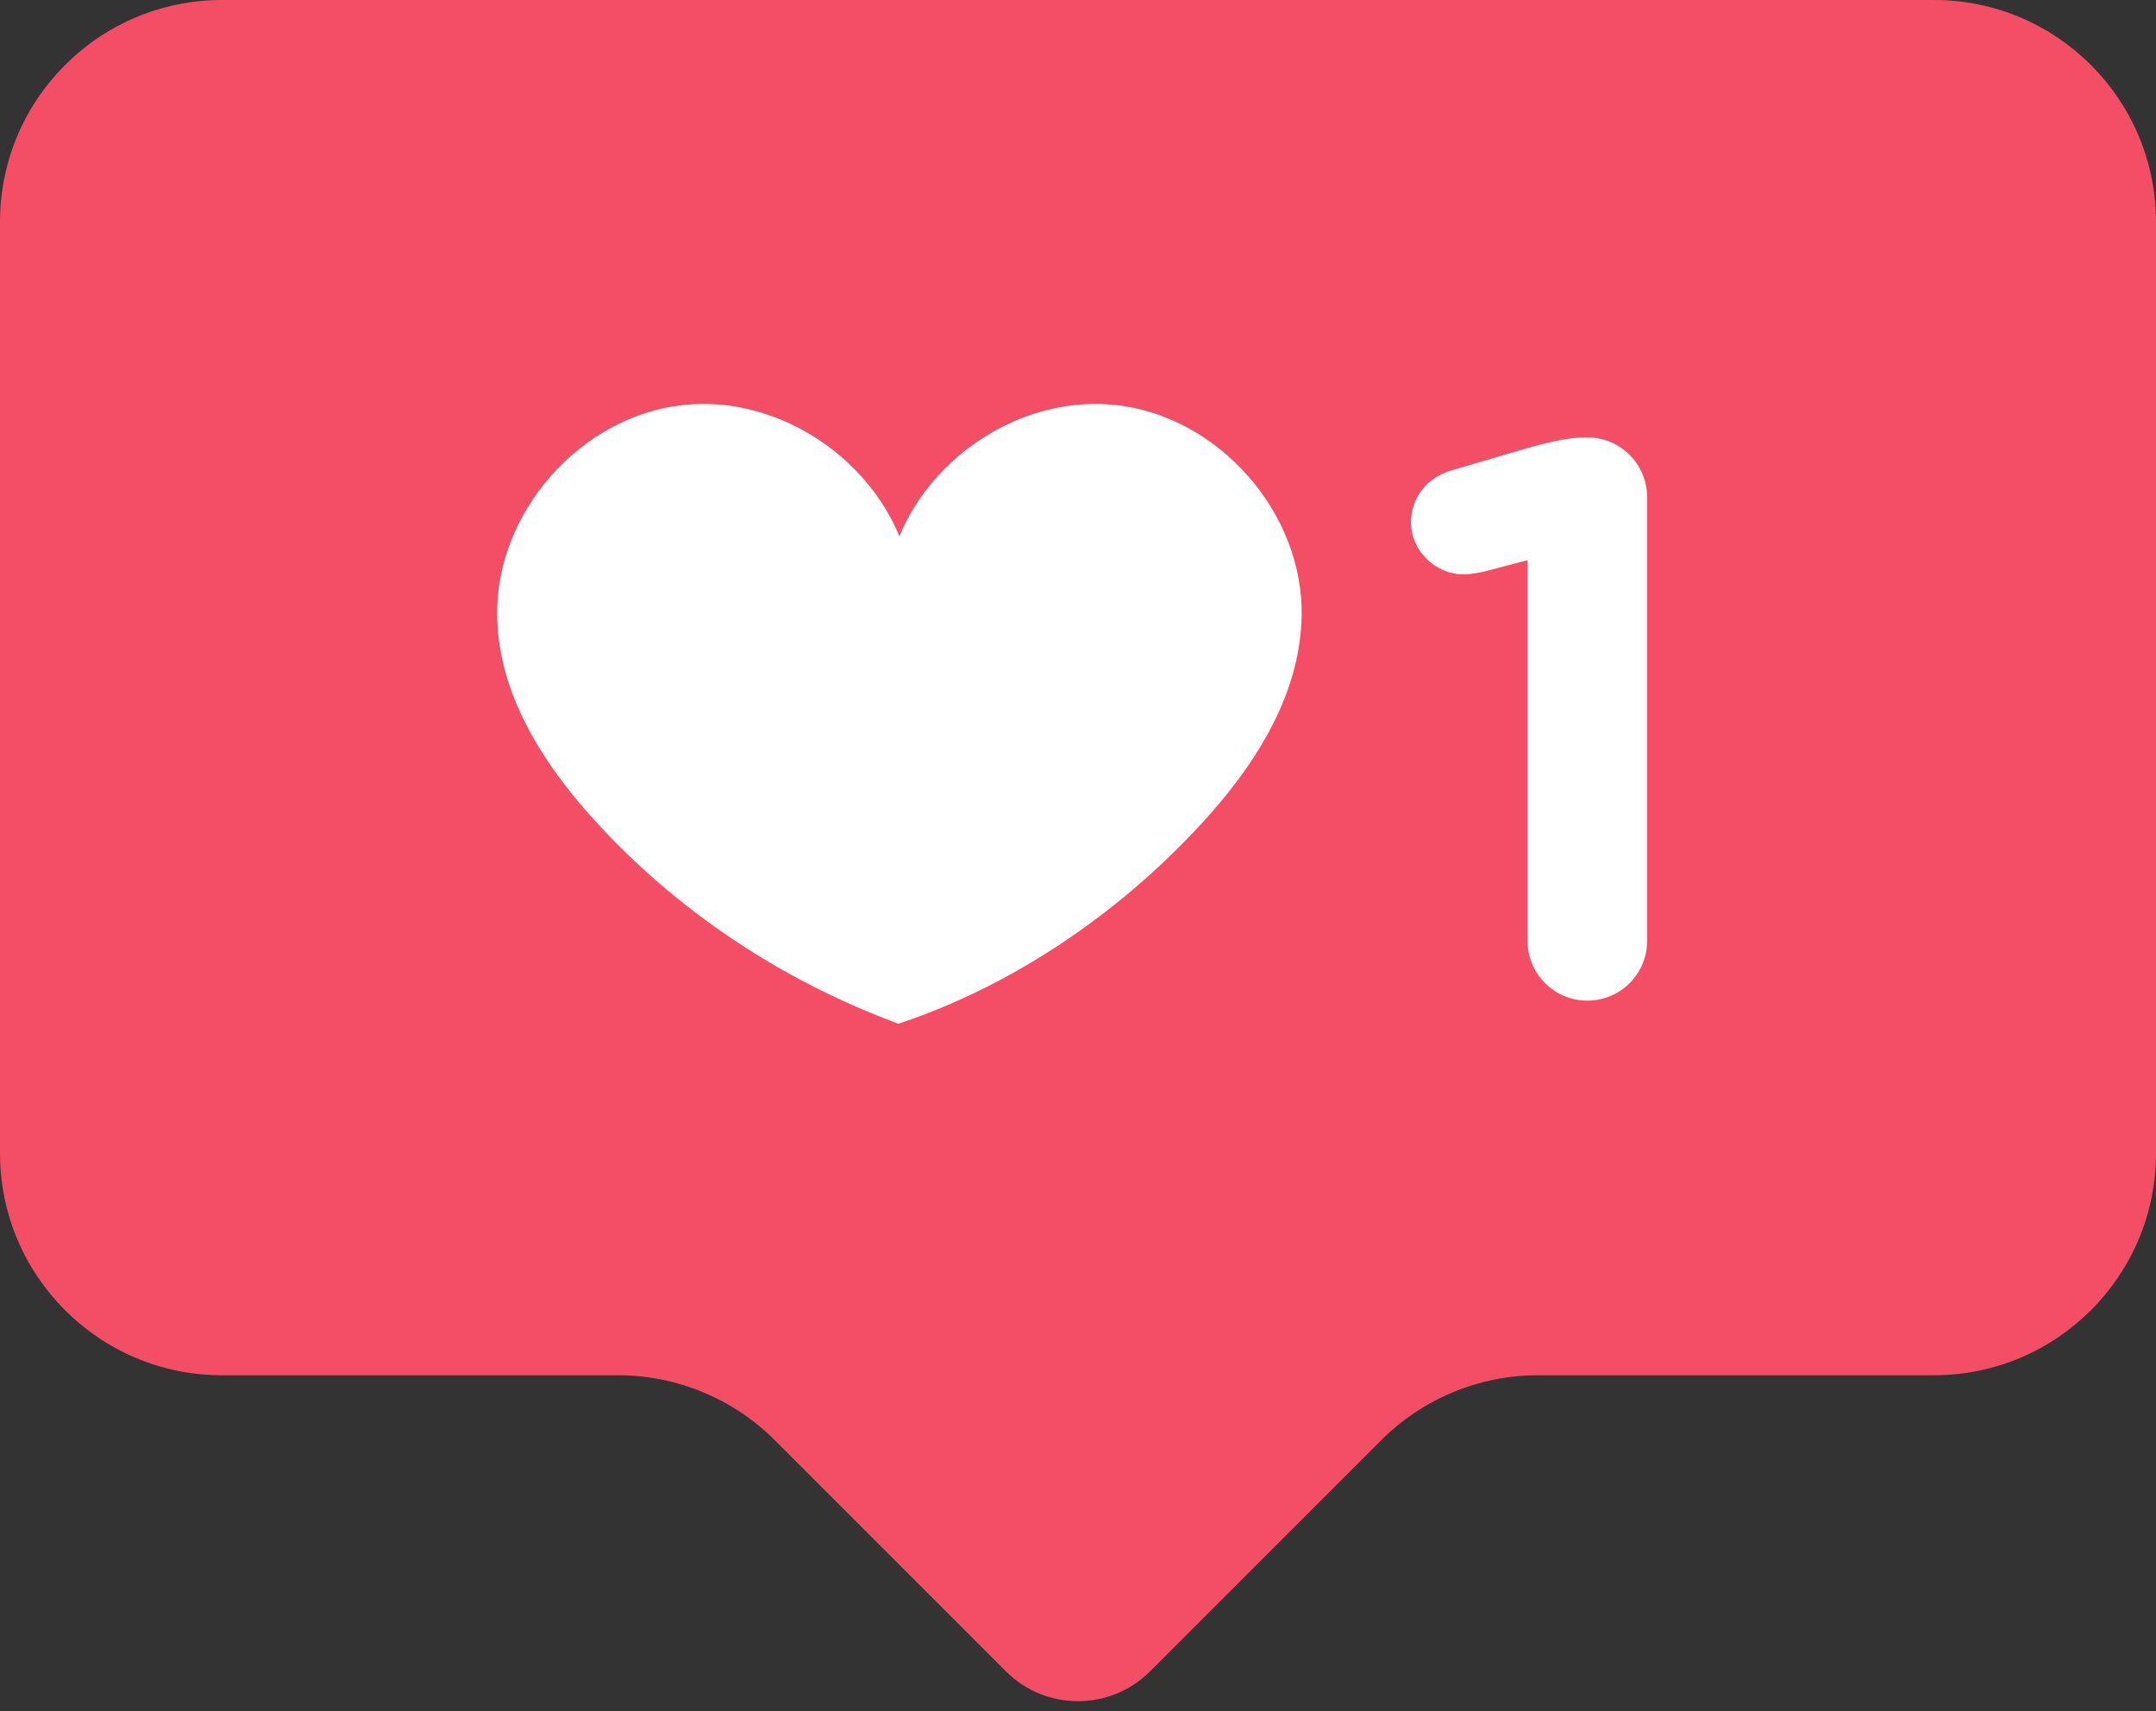
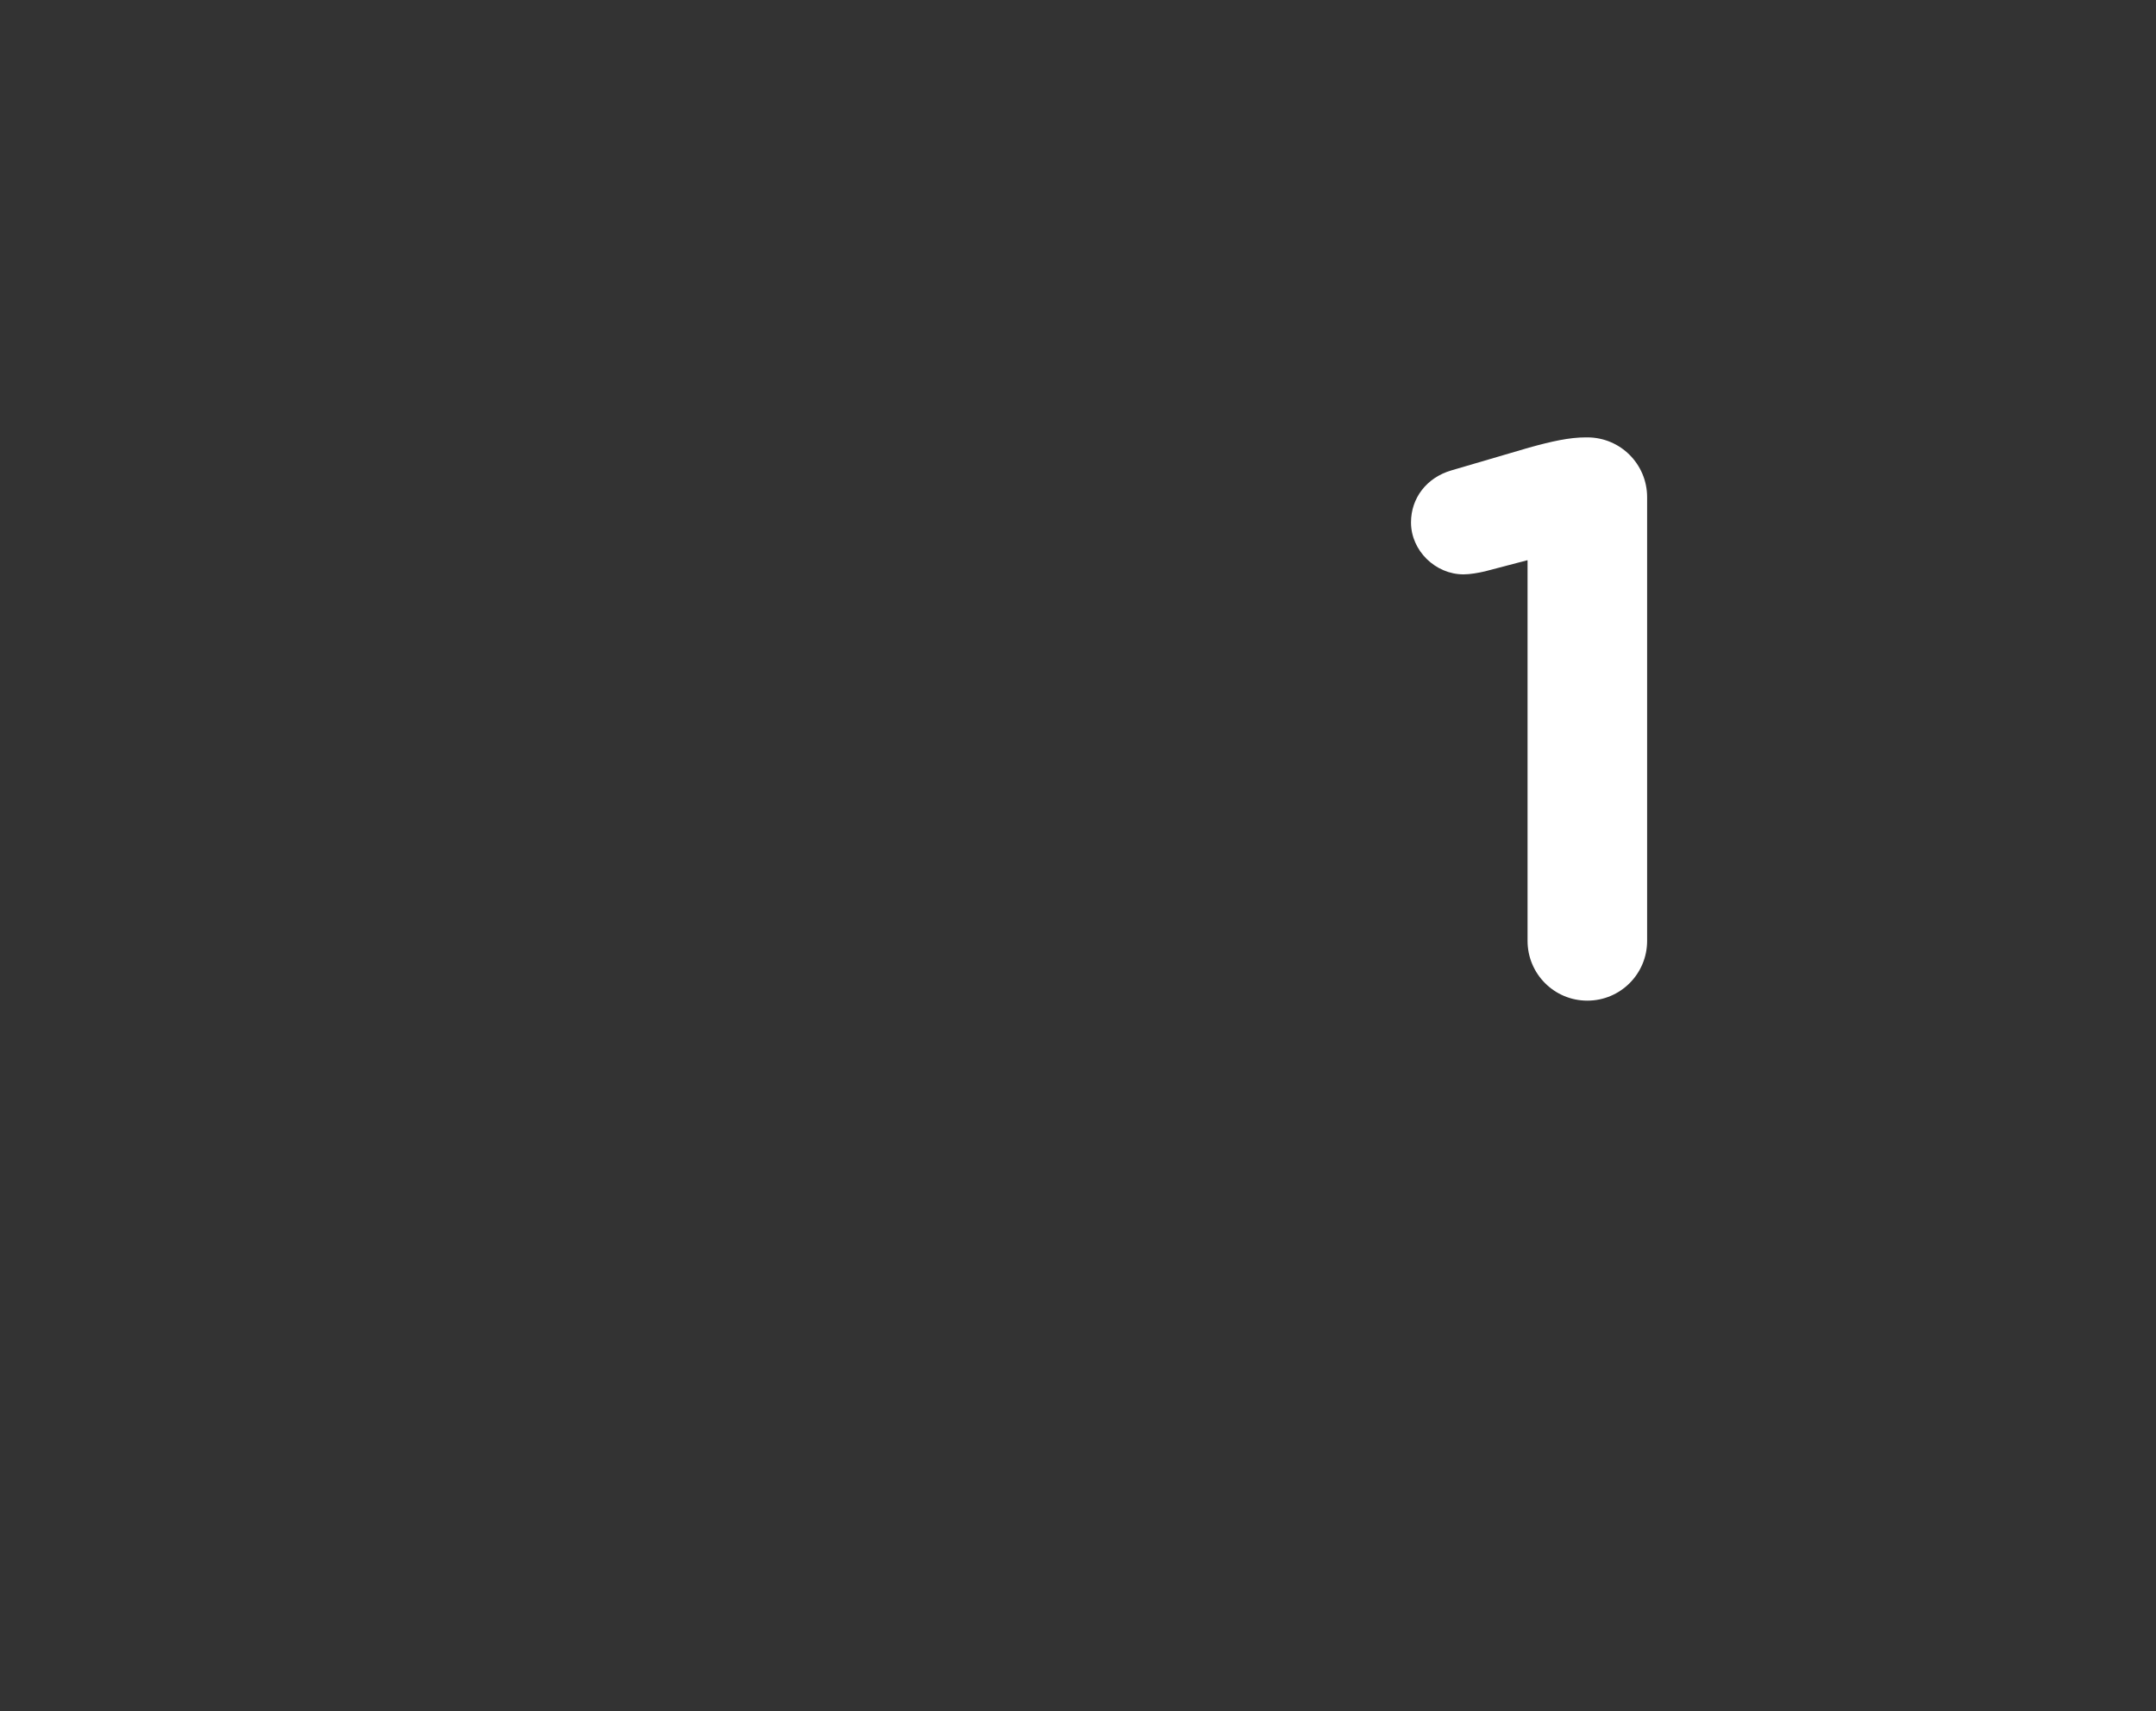
<svg xmlns="http://www.w3.org/2000/svg" height="569.6" preserveAspectRatio="xMidYMid meet" version="1.0" viewBox="150.9 276.6 717.7 569.6" width="717.7" zoomAndPan="magnify">
  <rect x="150.9" y="276.6" width="717.7" height="569.6" fill="#333333" stroke="none" />
  <g>
    <g id="change1_1">
-       <path d="M794.7,276.6H224.8c-40.8,0-73.9,33.1-73.9,73.9v310c0,40.8,33.1,73.9,73.9,73.9h131.8 c19.6,0,38.4,7.8,52.3,21.7l76.9,76.9c13.2,13.2,34.7,13.2,47.9,0l76.9-76.9c13.9-13.9,32.7-21.7,52.3-21.7h131.8 c40.8,0,73.9-33.1,73.9-73.9v-310C868.6,309.7,835.5,276.6,794.7,276.6z" fill="#F44E66" />
-     </g>
+       </g>
    <g>
      <g id="change2_1">
-         <path d="M522.1,411.4c-30.1-3.2-60.4,16.1-71.8,43.7c-11.4-27.6-41.7-46.9-71.8-43.7 c-34.3,3.6-62.7,35.8-62.1,70.3c0.4,22.3,11.2,44.8,33,68.6c26.8,29.3,61.1,52.3,99.3,66.6l1.2,0.5l1.2-0.4 c36.5-12.3,72-35.9,100.1-66.6c21.8-23.8,32.5-46.3,33-68.6C584.9,447.2,556.4,415,522.1,411.4z" fill="#FFF" />
-       </g>
+         </g>
      <g>
        <g id="change2_2">
          <path d="M659.3,463.1l-14.1,3.7c-2.1,0.5-5,1-7.1,1c-9.4,0-17.5-7.9-17.5-17.3c0-8.1,5.2-14.9,13.4-17.3 l25.9-7.6c7.6-2.1,13.4-3.4,18.9-3.4h0.5c11,0,19.9,8.9,19.9,19.9v147.7c0,11-8.9,19.9-19.9,19.9c-11,0-19.9-8.9-19.9-19.9 V463.1z" fill="#FFF" />
        </g>
      </g>
    </g>
  </g>
</svg>